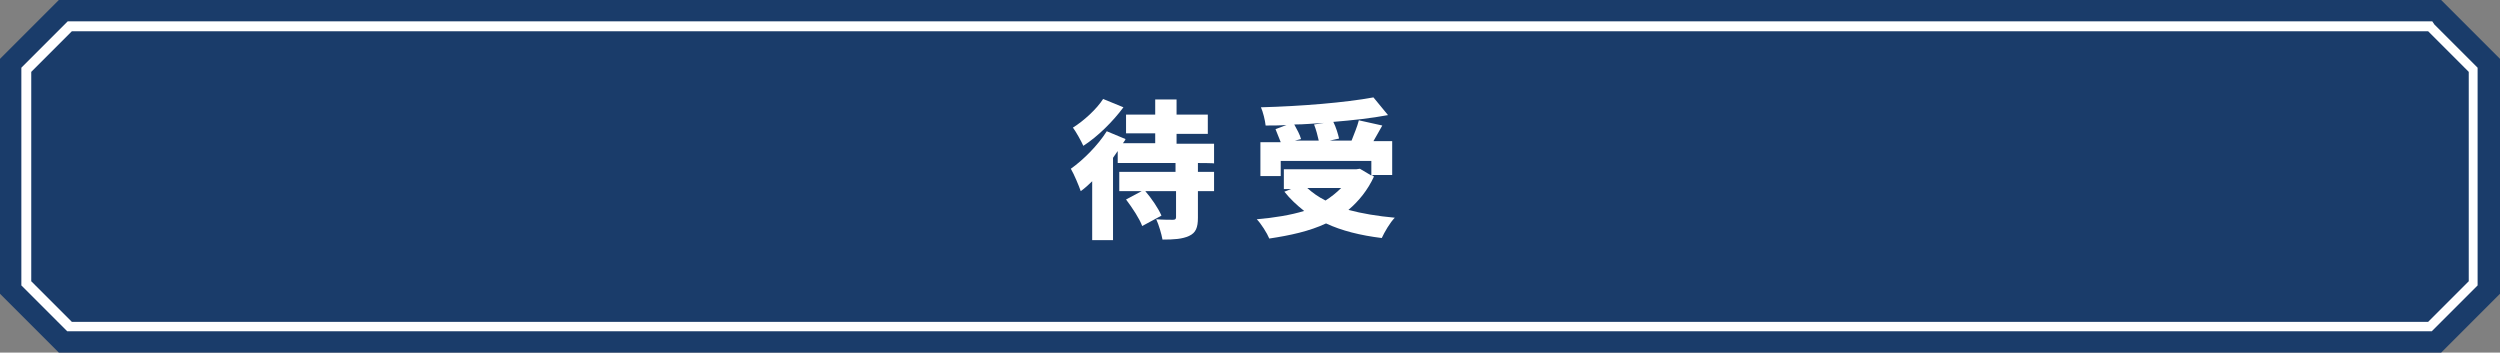
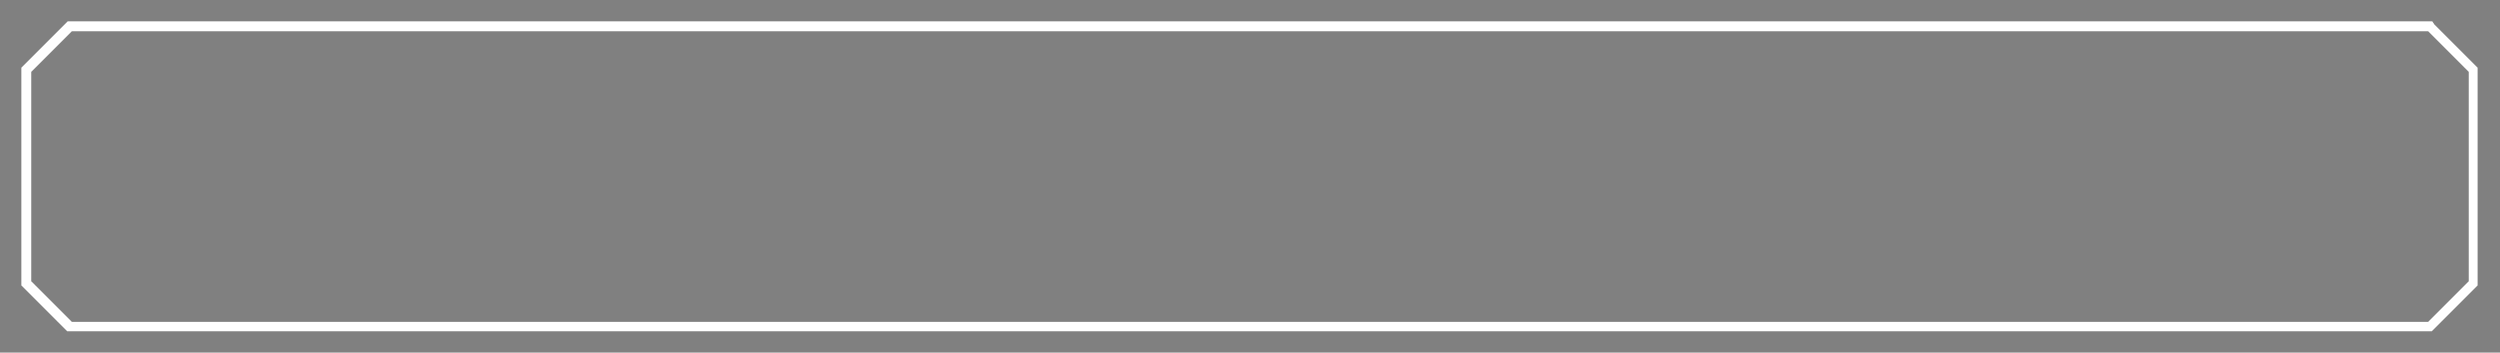
<svg xmlns="http://www.w3.org/2000/svg" version="1.1" id="レイヤー_1" x="0px" y="0px" width="480px" height="67.7px" viewBox="0 0 480 67.7" style="enable-background:new 0 0 480 67.7;" xml:space="preserve">
  <rect x="0" y="0" width="480" height="67.7" fill="#808080" stroke="none" />
  <style type="text/css">
	.st0{fill-rule:evenodd;clip-rule:evenodd;fill:#1A3C6A;}
	.st1{fill:#FFFFFF;}
</style>
  <g>
    <g>
      <g>
-         <path class="st0" d="M468.7,0H11.3L0,11.3v45.1l11.3,11.3h457.4L480,56.4V11.3L468.7,0z" />
-       </g>
+         </g>
      <g>
        <path class="st1" d="M466.2,6l7.8,7.8V54l-7.8,7.8H13.8L6,54V13.8L13.8,6L466.2,6 M467,4.1h-0.8H13.8H13l-0.5,0.5l-7.8,7.8     L4.1,13v0.8V54v0.8l0.5,0.5l7.8,7.8l0.5,0.5h0.8h452.4h0.8l0.5-0.5l7.8-7.8l0.5-0.5V54V13.8V13l-0.5-0.5l-7.8-7.8L467,4.1     L467,4.1z" />
      </g>
    </g>
    <g>
-       <path class="st1" d="M230,31.3v1.7h3.1v3.7H230v5.1c0,1.9-0.4,2.9-1.7,3.5c-1.3,0.6-2.9,0.7-5.1,0.7c-0.2-1.1-0.7-2.8-1.2-3.9    c1.2,0.1,2.8,0.1,3.2,0.1c0.4,0,0.6-0.1,0.6-0.5v-5h-5.9c1.2,1.4,2.5,3.3,3.1,4.7l-3.7,2c-0.5-1.4-1.9-3.5-3.1-5.1l3-1.6h-4.3    v-3.7h10.8v-1.7h-11.1V29l-0.9,1.3v15.8h-4V34.8c-0.7,0.7-1.5,1.4-2.2,1.9c-0.3-0.9-1.3-3.3-1.9-4.3c2.4-1.7,5.2-4.5,6.9-7.2    l3.6,1.5c-0.1,0.3-0.3,0.5-0.5,0.8h6.2v-1.9h-5.6V22h5.6v-2.9h4.1V22h6v3.7h-6v1.9h7.2v3.8C233.4,31.3,230,31.3,230,31.3z     M215.7,20.6c-2,2.7-4.9,5.6-7.7,7.4c-0.4-0.9-1.4-2.7-2-3.5c2.1-1.3,4.6-3.6,5.8-5.5L215.7,20.6z" />
-       <path class="st1" d="M263.8,33.9c-1.2,2.6-2.9,4.7-4.9,6.4c2.6,0.7,5.6,1.2,8.9,1.5c-0.9,0.9-2,2.8-2.5,3.9    c-4.1-0.5-7.7-1.4-10.7-2.8c-3.2,1.5-6.9,2.3-10.9,2.9c-0.4-1-1.6-2.9-2.4-3.7c3.4-0.3,6.5-0.8,9.1-1.6c-1.4-1.1-2.7-2.3-3.8-3.7    l1.3-0.5h-1.4v-3.8h13.9l0.7-0.1l2.2,1.3v-2.8h-17.4v2.9h-3.9v-6.5h3.9c-0.3-0.8-0.7-1.7-1-2.5L247,24c-1.3,0.1-2.7,0.1-4,0.1    c-0.1-1-0.5-2.6-0.9-3.5c7.7-0.2,16.2-0.9,21.6-1.9l2.8,3.4c-3.2,0.6-6.8,1-10.5,1.3c0.5,1,0.9,2.3,1.1,3.2l-1.8,0.4h4.2    c0.5-1.3,1.1-2.7,1.4-3.9l4.5,1c-0.6,1.1-1.2,2.1-1.7,3h3.6v6.5h-3.9L263.8,33.9z M254.2,23.6c-1.9,0.1-3.8,0.3-5.7,0.3    c0.5,0.9,1.1,2,1.3,2.8l-1.2,0.3h4.6c-0.2-0.9-0.5-2.1-0.9-3.1L254.2,23.6z M251,36.1c1,0.9,2.1,1.7,3.5,2.4    c1.1-0.7,2.1-1.5,3-2.4H251z" />
-     </g>
+       </g>
  </g>
</svg>